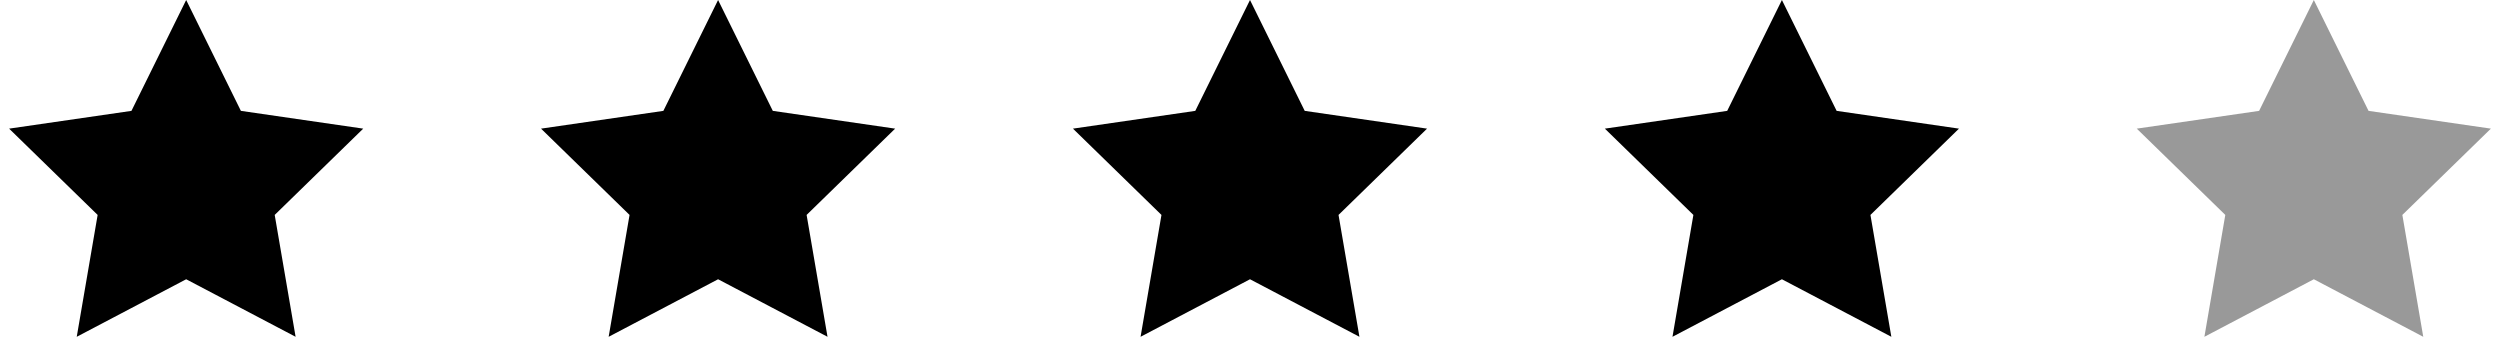
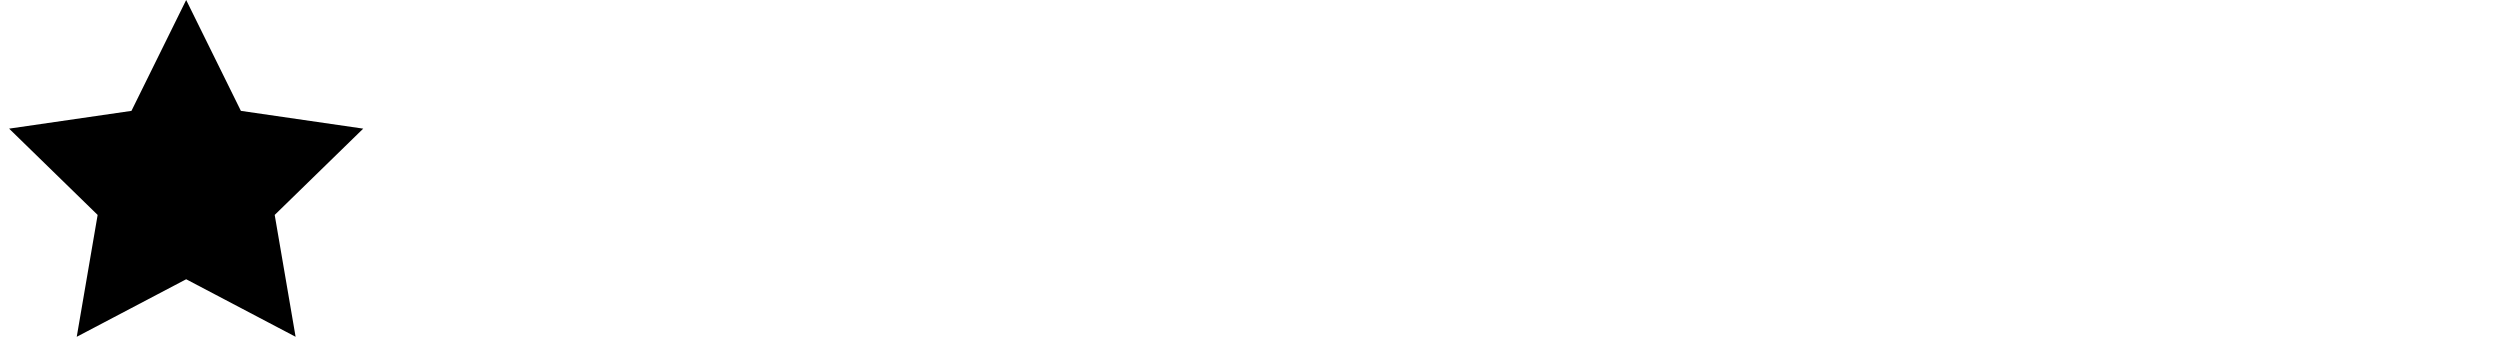
<svg xmlns="http://www.w3.org/2000/svg" xmlns:xlink="http://www.w3.org/1999/xlink" width="141" height="19" viewBox="0 0 141 19">
  <defs>
    <path id="nq0oa" d="M1409.5 456.75l-6.172 3.245 1.179-6.873-4.993-4.867 6.9-1.002L1409.5 441l3.086 6.253 6.9 1.002-4.993 4.867 1.179 6.873z" />
-     <path id="nq0ob" d="M1439.5 456.75l-6.172 3.245 1.179-6.873-4.993-4.867 6.9-1.002L1439.5 441l3.086 6.253 6.9 1.002-4.993 4.867 1.179 6.873z" />
-     <path id="nq0oc" d="M1469.5 456.75l-6.172 3.245 1.179-6.873-4.993-4.867 6.9-1.002L1469.5 441l3.086 6.253 6.9 1.002-4.993 4.867 1.179 6.873z" />
-     <path id="nq0od" d="M1499.5 456.75l-6.172 3.245 1.179-6.873-4.993-4.867 6.9-1.002L1499.5 441l3.086 6.253 6.9 1.002-4.993 4.867 1.179 6.873z" />
-     <path id="nq0oe" d="M1529.5 456.75l-6.172 3.245 1.179-6.873-4.993-4.867 6.9-1.002L1529.5 441l3.086 6.253 6.9 1.002-4.993 4.867 1.179 6.873z" />
  </defs>
  <g>
    <g transform="translate(-1399 -441)">
      <use xlink:href="#nq0oa" />
    </g>
    <g transform="translate(-1399 -441)">
      <use xlink:href="#nq0ob" />
    </g>
    <g transform="translate(-1399 -441)">
      <use xlink:href="#nq0oc" />
    </g>
    <g transform="translate(-1399 -441)">
      <use xlink:href="#nq0od" />
    </g>
    <g transform="translate(-1399 -441)">
      <use fill="#999" xlink:href="#nq0oe" />
    </g>
  </g>
</svg>